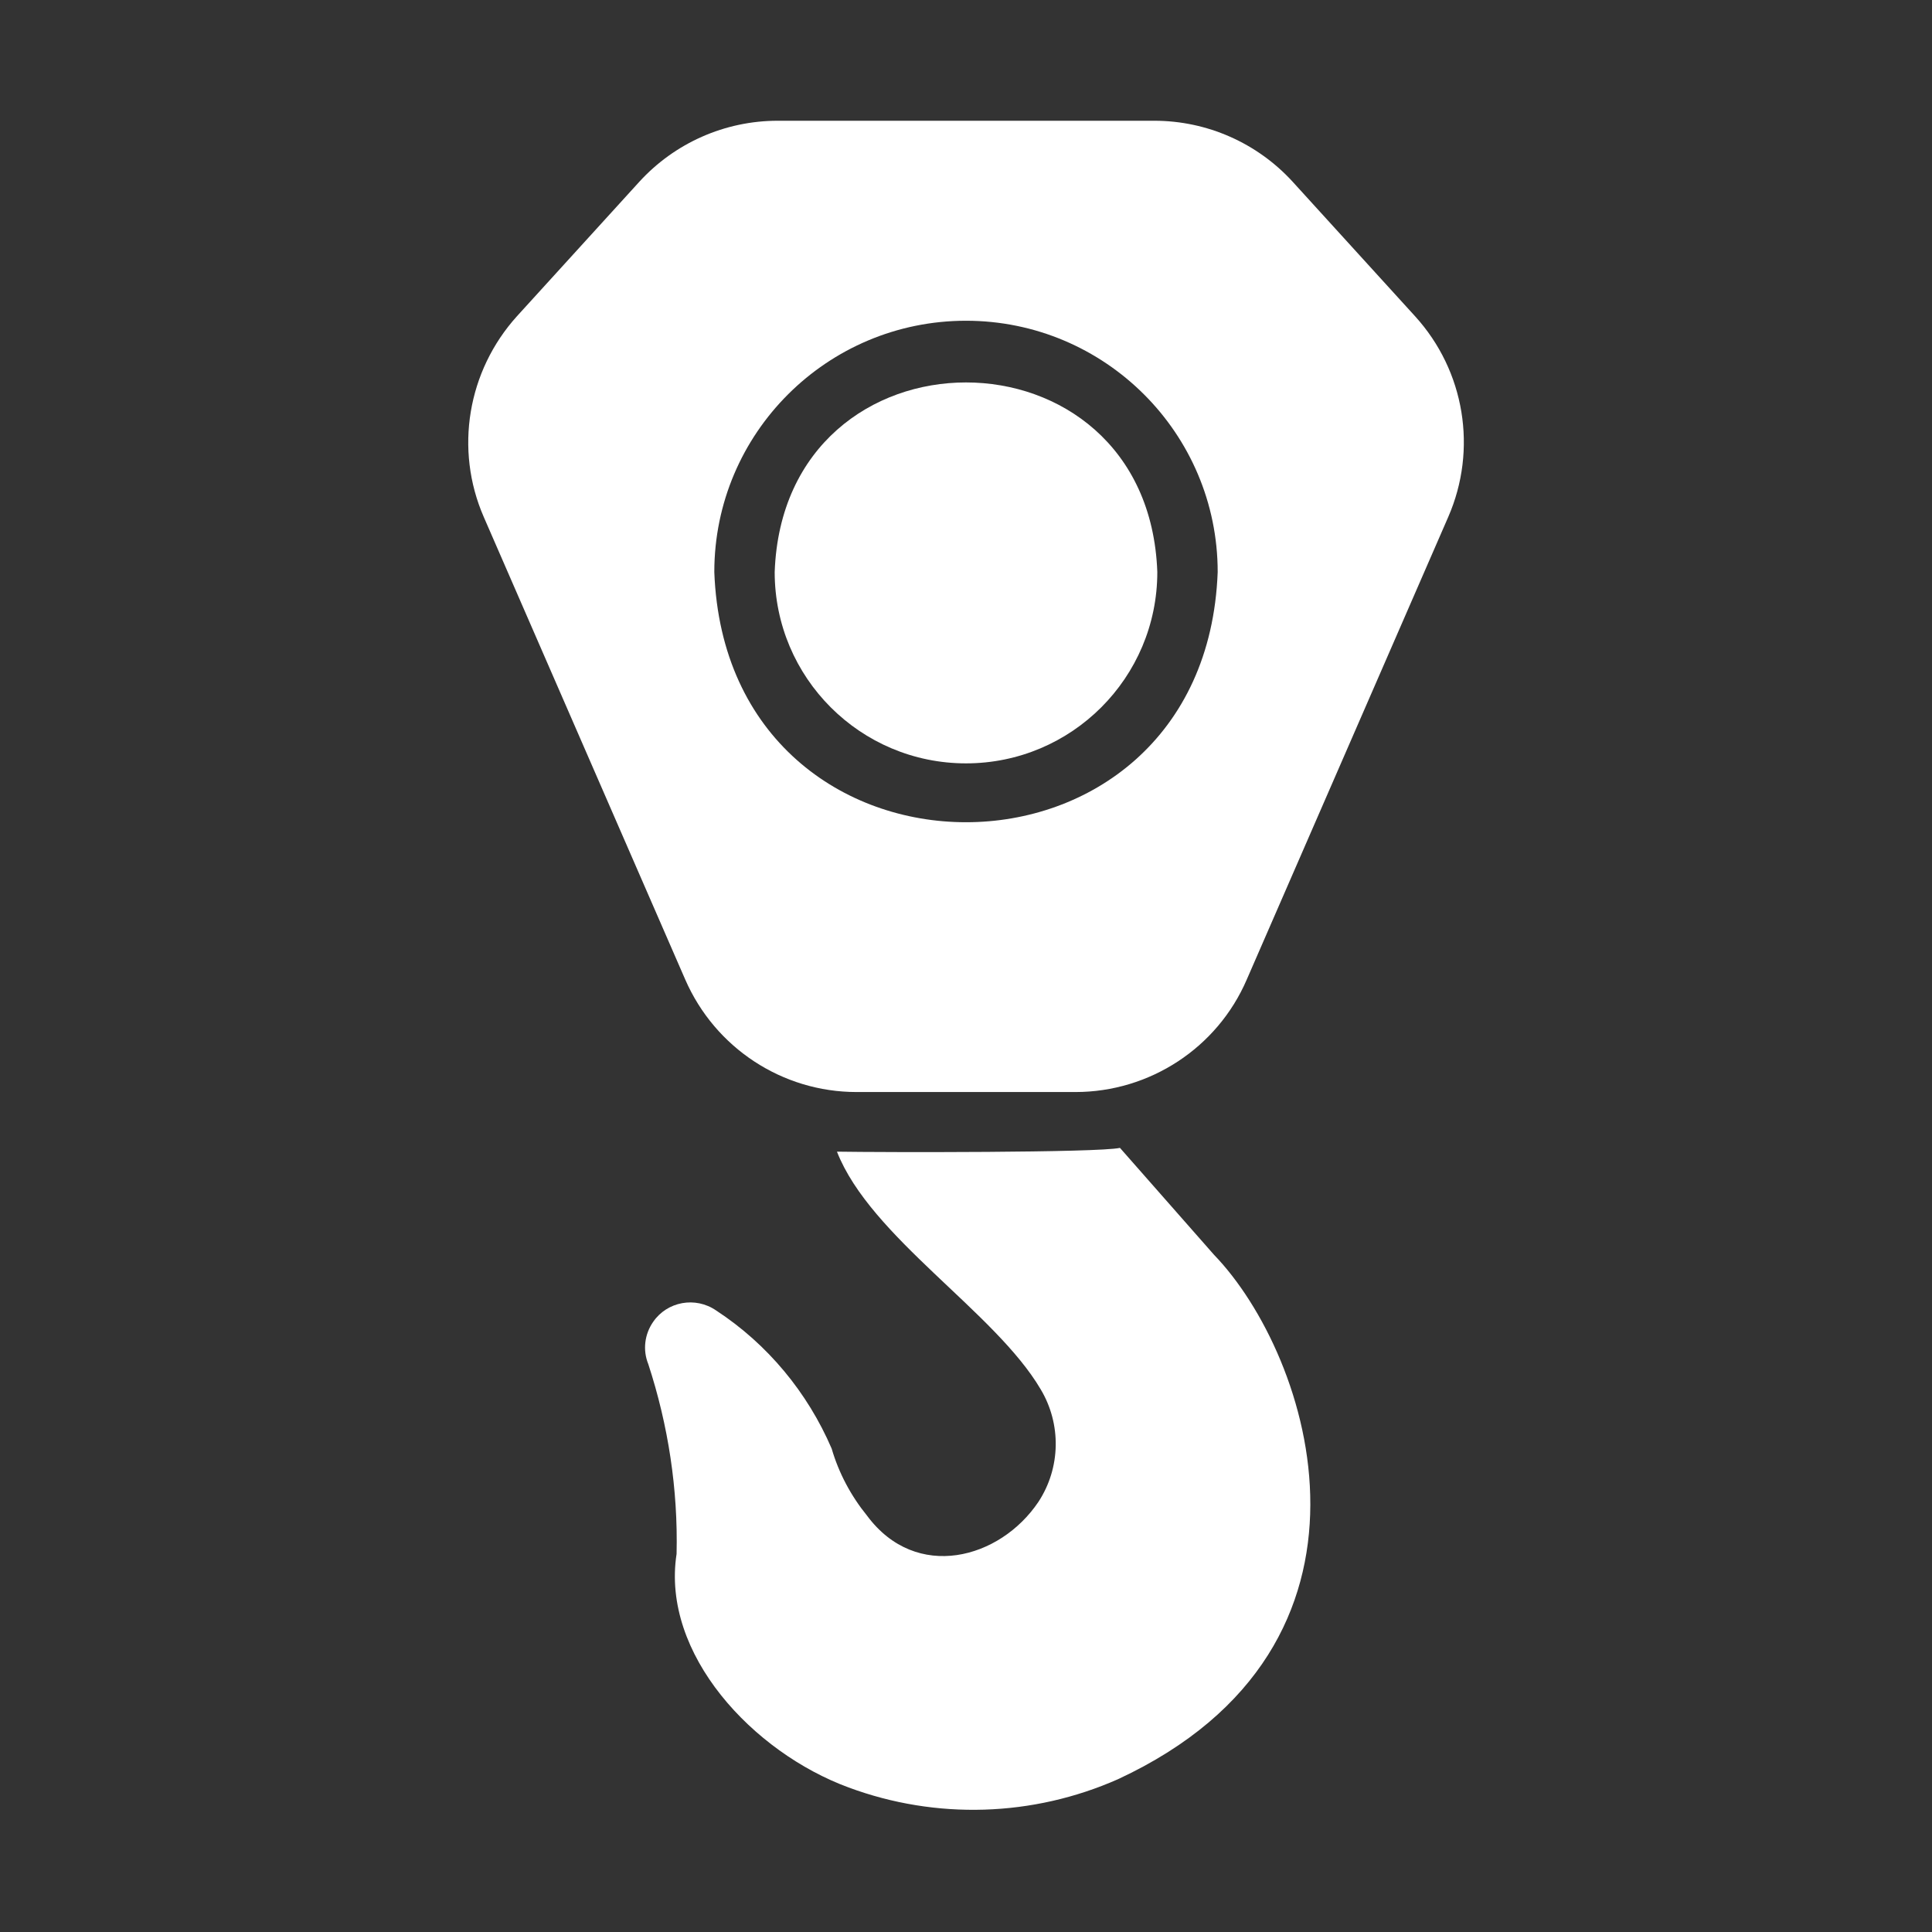
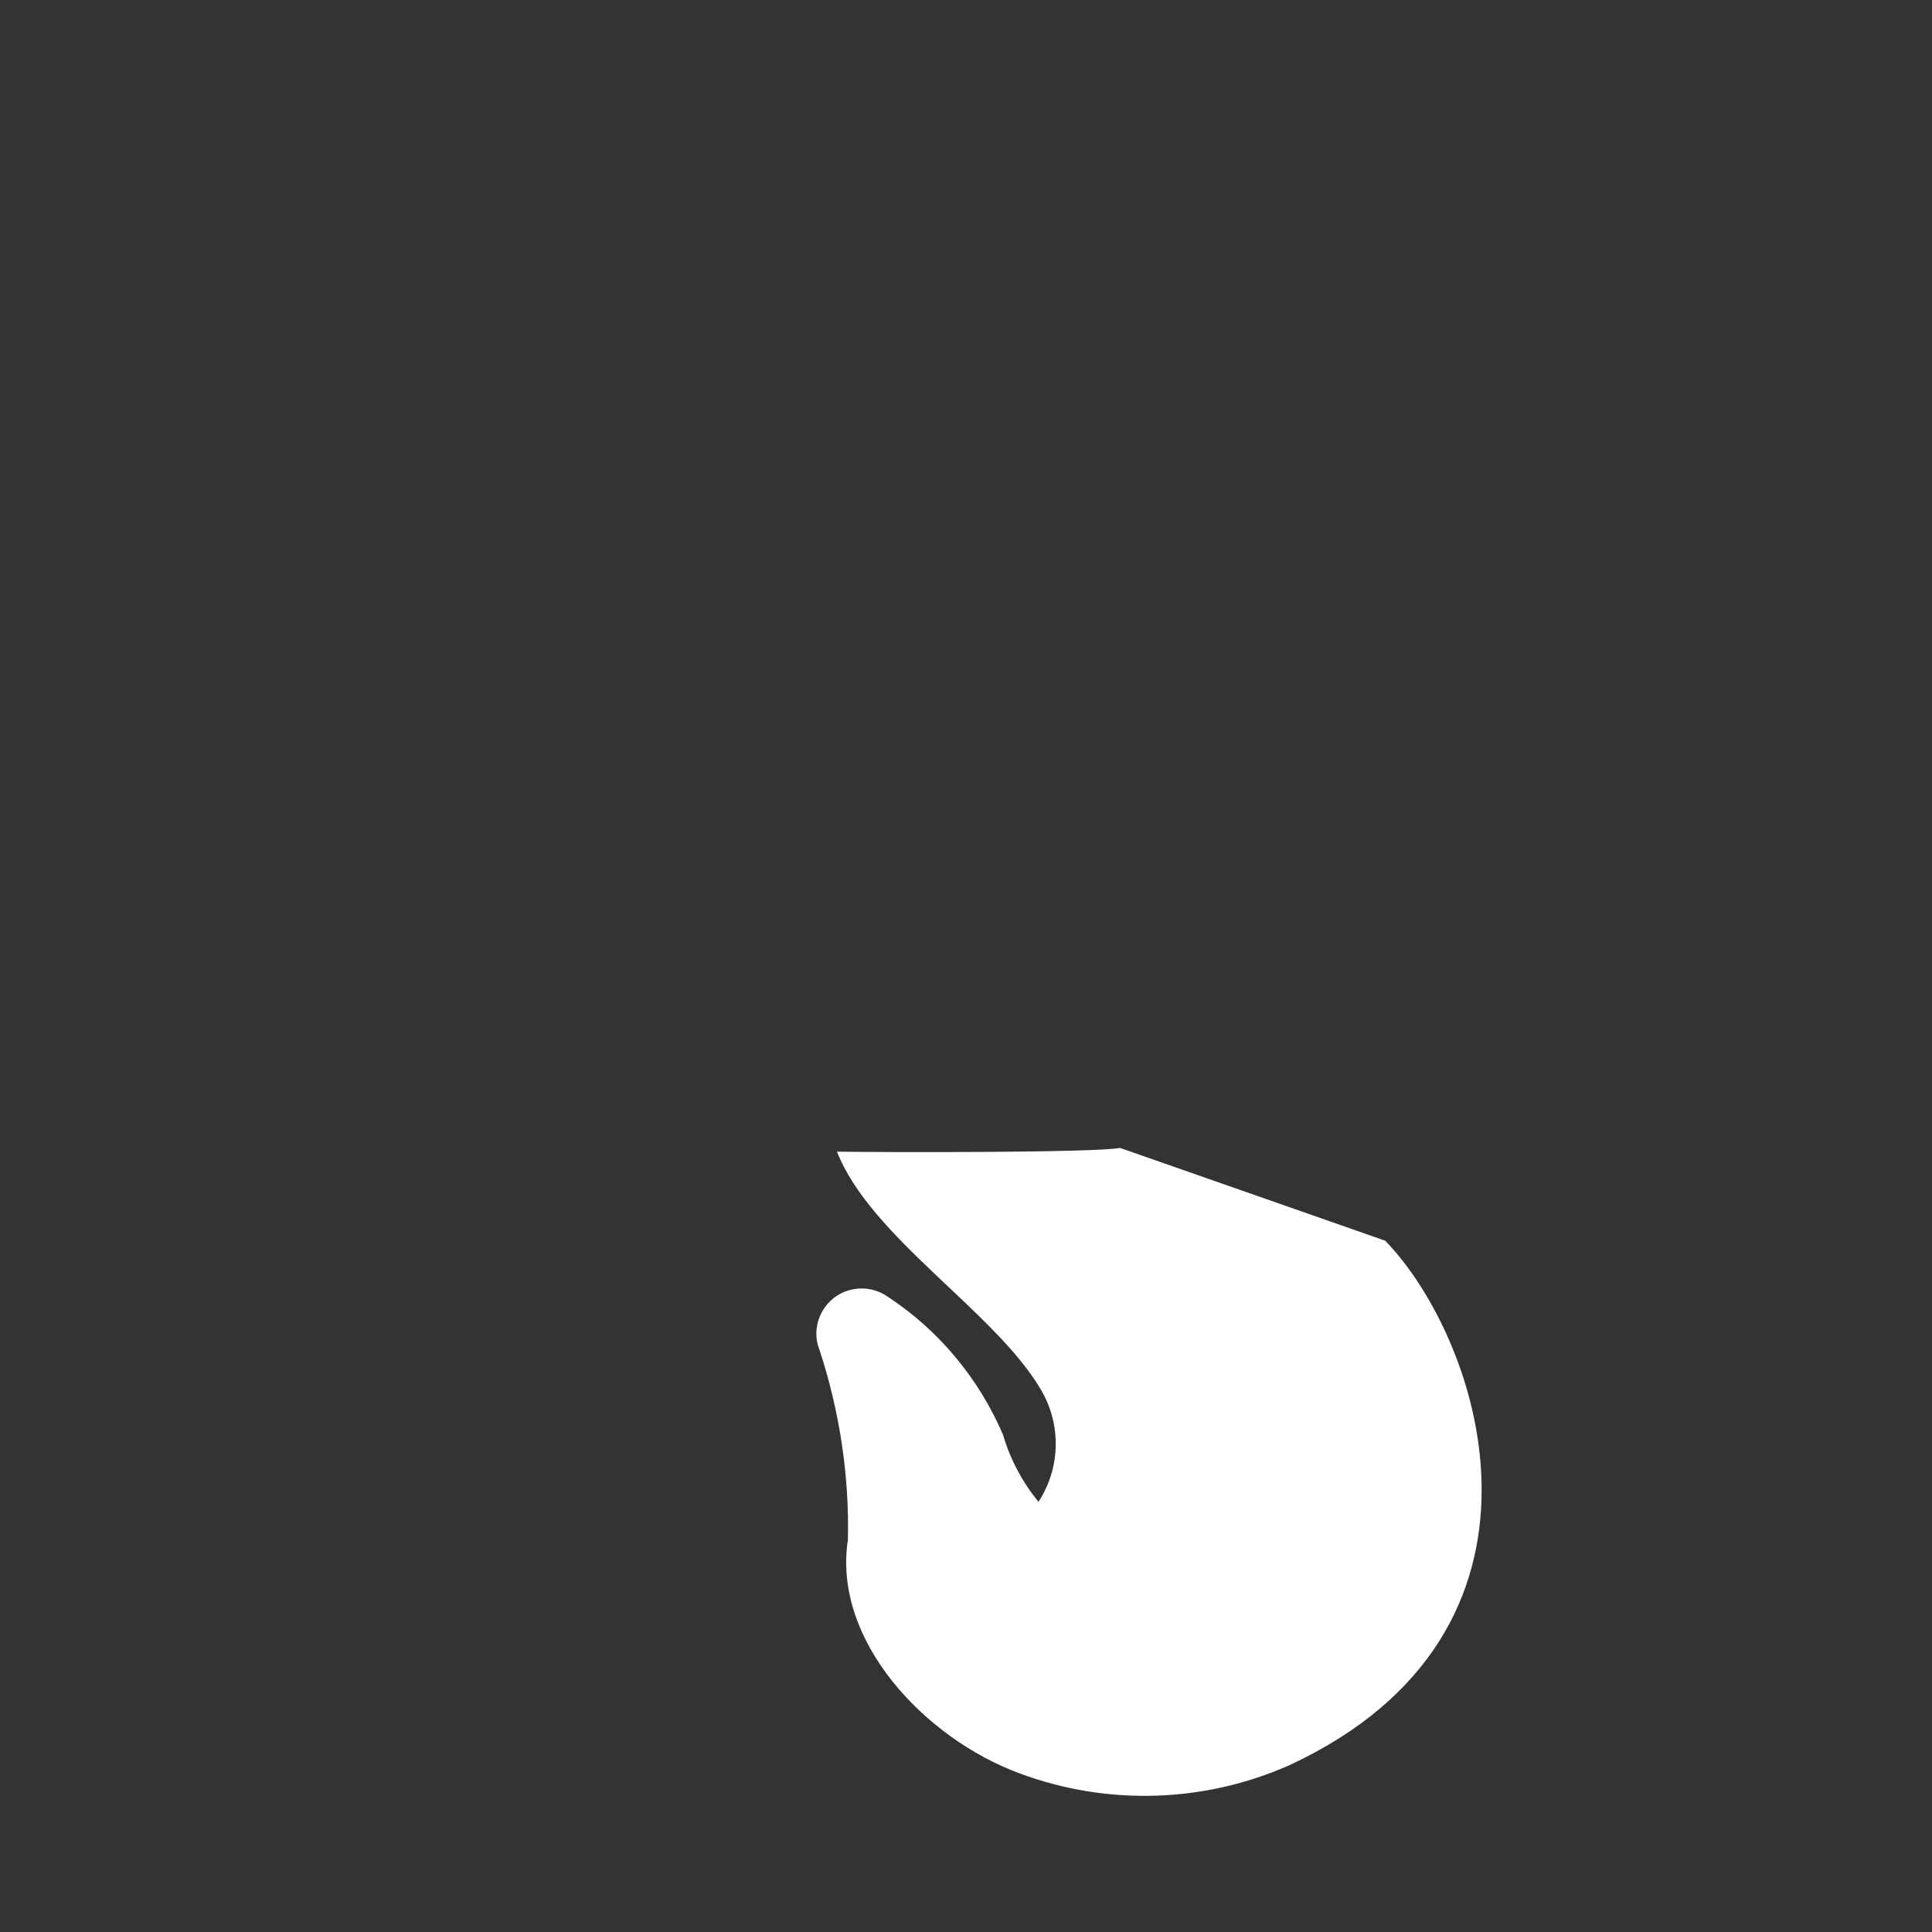
<svg xmlns="http://www.w3.org/2000/svg" version="1.1" id="Bahan_copy_2" x="0px" y="0px" viewBox="0 0 512 512" style="enable-background:new 0 0 512 512;" xml:space="preserve">
  <rect x="0" y="0" width="512" height="512" fill="#333333" stroke="none" />
  <style type="text/css">
	.st0{fill:#FFFFFF;}
</style>
  <g>
-     <path class="st0" d="M375,83.8l-32.4-35.6C333.2,37.9,319.9,32,305.9,32h-99.8c-14,0-27.3,5.9-36.7,16.2L137,83.8   c-13.1,14.5-16.6,35.3-8.8,53.2l53.4,122.6c7.9,18.1,25.7,29.8,45.4,29.8H285c19.7,0,37.6-11.7,45.4-29.8L383.8,137   C391.6,119.1,388.2,98.3,375,83.8L375,83.8z M256,85c36.8,0,66.7,29.8,66.7,66.6c-3.3,88.4-130.1,88.4-133.4,0   C189.3,114.8,219.2,85,256,85L256,85z" />
-     <path class="st0" d="M256,202.3c28,0,50.7-22.7,50.7-50.7c-2.4-67-99-67-101.4,0C205.3,179.6,228,202.3,256,202.3z" />
-     <path class="st0" d="M296.8,304.2c-5.9,1.3-62.8,1.2-75,1c8.9,22.7,41.9,42.4,54,63c5.5,9.2,5.3,20.8-0.6,29.8   c-10.2,15.2-32.4,21.2-45.4,3.7c-4.3-5.3-7.5-11.3-9.4-17.8c-6.4-14.9-17-27.7-30.6-36.6c-5.5-3.8-13-2.4-16.7,3   c-2.3,3.3-2.8,7.5-1.3,11.2c5.3,16.2,7.9,33.2,7.5,50.3c-4.1,26.6,20.3,52.6,45.6,61.9c23.2,8.6,48.8,7.8,71.4-2.2   c76.1-35.4,51.3-112.2,25.4-139L296.8,304.2z" />
+     <path class="st0" d="M296.8,304.2c-5.9,1.3-62.8,1.2-75,1c8.9,22.7,41.9,42.4,54,63c5.5,9.2,5.3,20.8-0.6,29.8   c-4.3-5.3-7.5-11.3-9.4-17.8c-6.4-14.9-17-27.7-30.6-36.6c-5.5-3.8-13-2.4-16.7,3   c-2.3,3.3-2.8,7.5-1.3,11.2c5.3,16.2,7.9,33.2,7.5,50.3c-4.1,26.6,20.3,52.6,45.6,61.9c23.2,8.6,48.8,7.8,71.4-2.2   c76.1-35.4,51.3-112.2,25.4-139L296.8,304.2z" />
  </g>
</svg>